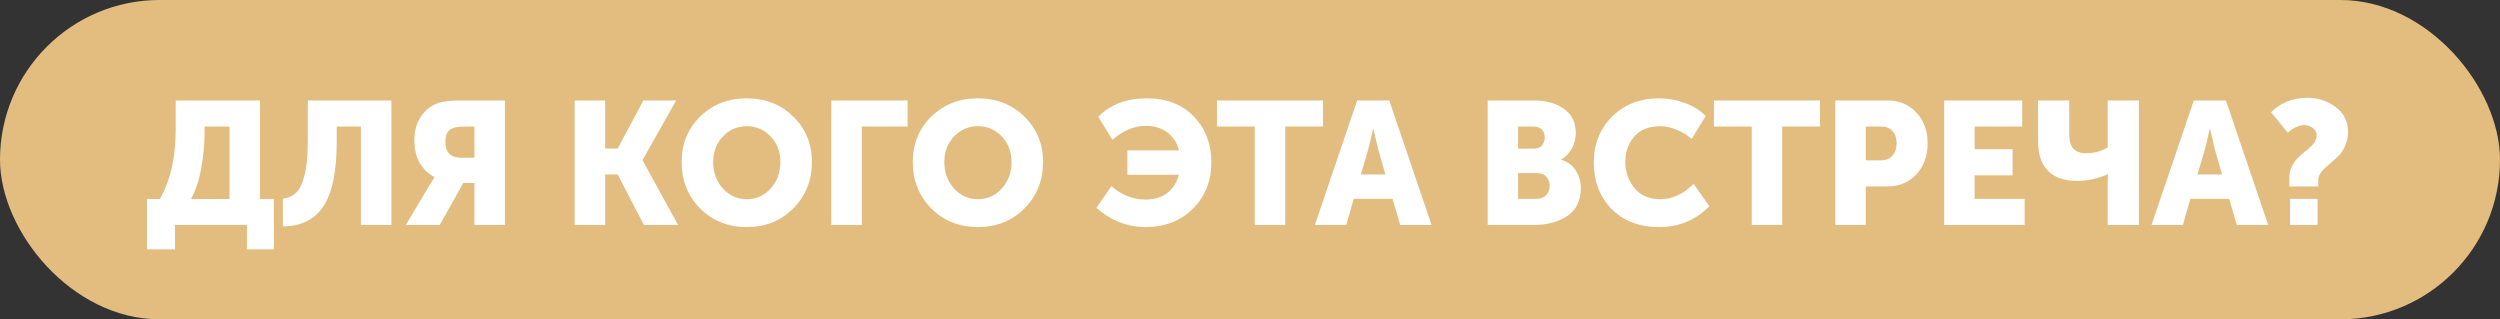
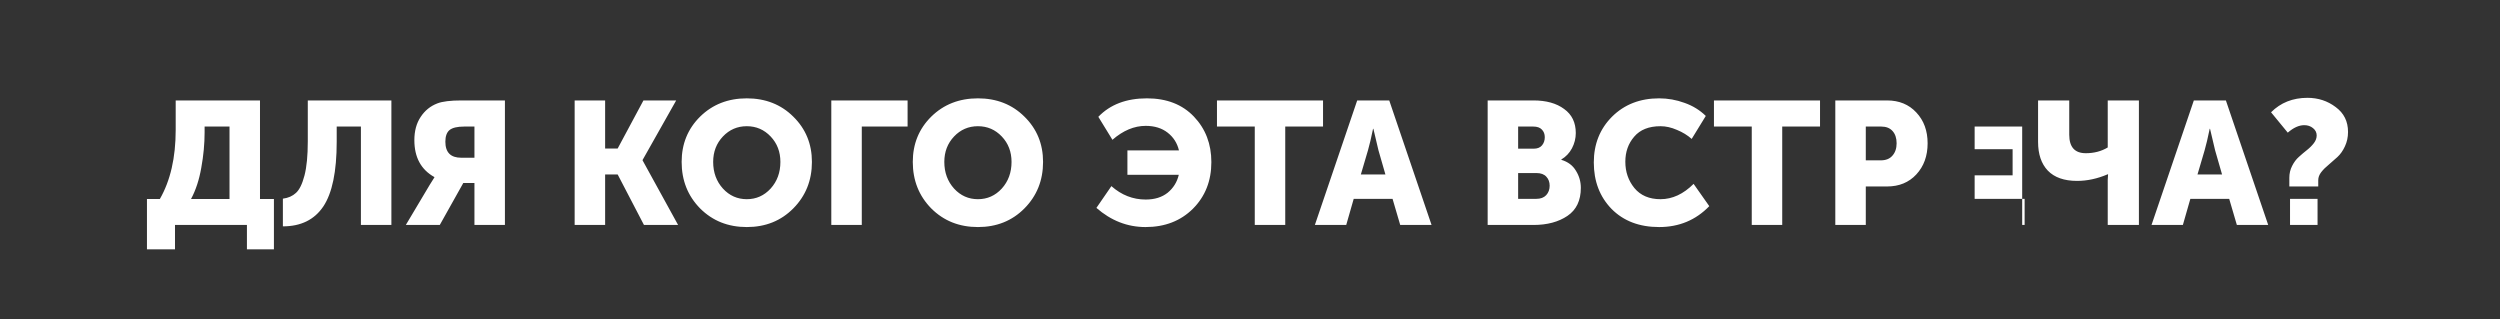
<svg xmlns="http://www.w3.org/2000/svg" width="689" height="88" viewBox="0 0 689 88" fill="none">
  <rect x="0" y="0" width="689" height="88" fill="#333333" stroke="none" />
-   <rect width="689" height="88" rx="44" fill="#E3BD7F" />
-   <path d="M52.645 54.848H63.253V34.88H56.389V36.464C56.389 39.632 56.085 42.88 55.477 46.208C54.901 49.536 53.957 52.416 52.645 54.848ZM40.501 54.848H44.053C46.965 49.792 48.421 43.44 48.421 35.792V27.68H71.653V54.848H75.493V68.72H68.053V62H48.229V68.72H40.501V54.848ZM77.963 54.752C79.435 54.56 80.635 54.032 81.563 53.168C82.523 52.304 83.307 50.704 83.915 48.368C84.523 46.032 84.827 42.896 84.827 38.96V27.68H107.867V62H99.467V34.88H92.795V39.056C92.795 47.28 91.563 53.232 89.099 56.912C86.635 60.56 82.923 62.384 77.963 62.384V54.752ZM111.845 62L118.421 50.96L119.717 48.896V48.8C116.037 46.752 114.197 43.36 114.197 38.624C114.197 36.096 114.773 33.968 115.925 32.24C117.077 30.48 118.613 29.232 120.533 28.496C121.941 27.952 124.165 27.68 127.205 27.68H139.157V62H130.757V50.432H127.685L121.205 62H111.845ZM127.109 43.472H130.757V34.88H127.925C126.037 34.88 124.693 35.2 123.893 35.84C123.125 36.48 122.741 37.552 122.741 39.056C122.741 42 124.197 43.472 127.109 43.472ZM158.373 62V27.68H166.773V40.928H170.229L177.333 27.68H186.357L177.093 44.096V44.192L186.885 62H177.477L170.229 48.08H166.773V62H158.373ZM187.861 44.624C187.861 39.664 189.557 35.504 192.949 32.144C196.373 28.784 200.661 27.104 205.813 27.104C210.965 27.104 215.237 28.784 218.629 32.144C222.053 35.504 223.765 39.664 223.765 44.624C223.765 49.712 222.053 53.984 218.629 57.44C215.237 60.864 210.965 62.576 205.813 62.576C200.661 62.576 196.373 60.864 192.949 57.44C189.557 53.984 187.861 49.712 187.861 44.624ZM196.549 44.624C196.549 47.536 197.445 49.984 199.237 51.968C201.029 53.92 203.221 54.896 205.813 54.896C208.405 54.896 210.597 53.92 212.389 51.968C214.181 49.984 215.077 47.536 215.077 44.624C215.077 41.84 214.181 39.504 212.389 37.616C210.597 35.728 208.405 34.784 205.813 34.784C203.221 34.784 201.029 35.728 199.237 37.616C197.445 39.504 196.549 41.84 196.549 44.624ZM229.108 62V27.68H250.132V34.88H237.508V62H229.108ZM251.564 44.624C251.564 39.664 253.26 35.504 256.652 32.144C260.076 28.784 264.364 27.104 269.516 27.104C274.668 27.104 278.94 28.784 282.332 32.144C285.756 35.504 287.468 39.664 287.468 44.624C287.468 49.712 285.756 53.984 282.332 57.44C278.94 60.864 274.668 62.576 269.516 62.576C264.364 62.576 260.076 60.864 256.652 57.44C253.26 53.984 251.564 49.712 251.564 44.624ZM260.252 44.624C260.252 47.536 261.148 49.984 262.94 51.968C264.732 53.92 266.924 54.896 269.516 54.896C272.108 54.896 274.3 53.92 276.092 51.968C277.884 49.984 278.78 47.536 278.78 44.624C278.78 41.84 277.884 39.504 276.092 37.616C274.3 35.728 272.108 34.784 269.516 34.784C266.924 34.784 264.732 35.728 262.94 37.616C261.148 39.504 260.252 41.84 260.252 44.624ZM302.171 57.296L306.299 51.296C309.083 53.76 312.235 54.992 315.755 54.992C318.219 54.992 320.235 54.368 321.803 53.12C323.371 51.84 324.395 50.192 324.875 48.176H310.715V41.456H324.923C324.443 39.44 323.403 37.808 321.803 36.56C320.203 35.312 318.187 34.688 315.755 34.688C312.587 34.688 309.531 35.968 306.587 38.528L302.699 32.192C305.963 28.8 310.427 27.104 316.091 27.104C321.531 27.104 325.851 28.784 329.051 32.144C332.251 35.504 333.851 39.68 333.851 44.672C333.851 49.856 332.155 54.144 328.763 57.536C325.371 60.896 321.019 62.576 315.707 62.576C310.715 62.576 306.203 60.816 302.171 57.296ZM345.813 62V34.88H335.397V27.68H364.629V34.88H354.213V62H345.813ZM362.379 62L374.043 27.68H382.875L394.539 62H385.899L383.787 54.8H373.083L371.019 62H362.379ZM375.051 48.08H381.819L379.899 41.408L378.507 35.504H378.411C377.899 38 377.435 39.968 377.019 41.408L375.051 48.08ZM409.998 62V27.68H422.622C426.142 27.68 428.958 28.464 431.07 30.032C433.214 31.568 434.286 33.776 434.286 36.656C434.286 38.128 433.934 39.536 433.23 40.88C432.526 42.192 431.55 43.216 430.302 43.952V44.048C432.126 44.592 433.47 45.6 434.334 47.072C435.23 48.512 435.678 50.08 435.678 51.776C435.678 55.264 434.446 57.84 431.982 59.504C429.518 61.168 426.398 62 422.622 62H409.998ZM418.398 40.976H422.718C423.71 40.976 424.462 40.672 424.974 40.064C425.486 39.456 425.742 38.704 425.742 37.808C425.742 36.944 425.47 36.24 424.926 35.696C424.414 35.152 423.63 34.88 422.574 34.88H418.398V40.976ZM418.398 54.8H423.438C424.59 54.8 425.486 54.464 426.126 53.792C426.766 53.088 427.086 52.224 427.086 51.2C427.086 50.176 426.782 49.344 426.174 48.704C425.566 48.032 424.67 47.696 423.486 47.696H418.398V54.8ZM439.253 44.768C439.253 39.712 440.933 35.504 444.293 32.144C447.685 28.784 452.005 27.104 457.253 27.104C459.653 27.104 461.989 27.52 464.261 28.352C466.533 29.152 468.485 30.352 470.117 31.952L466.229 38.288C465.077 37.264 463.717 36.432 462.149 35.792C460.613 35.12 459.109 34.784 457.637 34.784C454.437 34.784 452.021 35.744 450.389 37.664C448.757 39.552 447.941 41.856 447.941 44.576C447.941 47.36 448.773 49.776 450.437 51.824C452.133 53.872 454.533 54.896 457.637 54.896C460.901 54.896 463.941 53.488 466.757 50.672L471.077 56.816C467.365 60.656 462.757 62.576 457.253 62.576C451.813 62.576 447.445 60.912 444.149 57.584C440.885 54.224 439.253 49.952 439.253 44.768ZM482.782 62V34.88H472.366V27.68H501.598V34.88H491.182V62H482.782ZM505.811 62V27.68H520.067C523.395 27.68 526.083 28.784 528.131 30.992C530.211 33.2 531.251 36.032 531.251 39.488C531.251 42.976 530.211 45.84 528.131 48.08C526.083 50.288 523.395 51.392 520.067 51.392H514.211V62H505.811ZM514.211 44.192H518.339C519.747 44.192 520.819 43.76 521.555 42.896C522.323 42.032 522.707 40.896 522.707 39.488C522.707 38.08 522.339 36.96 521.603 36.128C520.867 35.296 519.827 34.88 518.483 34.88H514.211V44.192ZM535.811 62V27.68H557.315V34.88H544.211V41.12H554.675V48.32H544.211V54.8H557.987V62H535.811ZM572.443 49.856C568.891 49.856 566.203 48.912 564.379 47.024C562.587 45.136 561.691 42.496 561.691 39.104V27.68H570.283V37.136C570.283 40.528 571.803 42.224 574.843 42.224C577.115 42.224 579.131 41.696 580.891 40.64V27.68H589.483V62H580.891V49.568L580.987 48.032H580.891C578.043 49.248 575.227 49.856 572.443 49.856ZM592.958 62L604.622 27.68H613.454L625.118 62H616.478L614.366 54.8H603.662L601.598 62H592.958ZM605.63 48.08H612.398L610.478 41.408L609.086 35.504H608.99C608.478 38 608.014 39.968 607.598 41.408L605.63 48.08ZM630.941 51.392V48.992C630.941 47.808 631.197 46.72 631.709 45.728C632.221 44.704 632.845 43.872 633.581 43.232C634.317 42.56 635.053 41.936 635.789 41.36C636.557 40.752 637.197 40.112 637.709 39.44C638.221 38.768 638.477 38.064 638.477 37.328C638.477 36.528 638.141 35.856 637.469 35.312C636.797 34.768 635.997 34.496 635.069 34.496C633.597 34.496 632.077 35.184 630.509 36.56L625.901 30.944C628.557 28.288 631.901 26.96 635.933 26.96C638.877 26.96 641.469 27.808 643.709 29.504C645.981 31.168 647.117 33.456 647.117 36.368C647.117 37.808 646.829 39.136 646.253 40.352C645.709 41.536 645.021 42.512 644.189 43.28C643.389 44.016 642.589 44.72 641.789 45.392C640.989 46.032 640.301 46.72 639.725 47.456C639.181 48.16 638.909 48.896 638.909 49.664V51.392H630.941ZM631.133 62V54.8H638.717V62H631.133Z" fill="white" />
+   <path d="M52.645 54.848H63.253V34.88H56.389V36.464C56.389 39.632 56.085 42.88 55.477 46.208C54.901 49.536 53.957 52.416 52.645 54.848ZM40.501 54.848H44.053C46.965 49.792 48.421 43.44 48.421 35.792V27.68H71.653V54.848H75.493V68.72H68.053V62H48.229V68.72H40.501V54.848ZM77.963 54.752C79.435 54.56 80.635 54.032 81.563 53.168C82.523 52.304 83.307 50.704 83.915 48.368C84.523 46.032 84.827 42.896 84.827 38.96V27.68H107.867V62H99.467V34.88H92.795V39.056C92.795 47.28 91.563 53.232 89.099 56.912C86.635 60.56 82.923 62.384 77.963 62.384V54.752ZM111.845 62L118.421 50.96L119.717 48.896V48.8C116.037 46.752 114.197 43.36 114.197 38.624C114.197 36.096 114.773 33.968 115.925 32.24C117.077 30.48 118.613 29.232 120.533 28.496C121.941 27.952 124.165 27.68 127.205 27.68H139.157V62H130.757V50.432H127.685L121.205 62H111.845ZM127.109 43.472H130.757V34.88H127.925C126.037 34.88 124.693 35.2 123.893 35.84C123.125 36.48 122.741 37.552 122.741 39.056C122.741 42 124.197 43.472 127.109 43.472ZM158.373 62V27.68H166.773V40.928H170.229L177.333 27.68H186.357L177.093 44.096V44.192L186.885 62H177.477L170.229 48.08H166.773V62H158.373ZM187.861 44.624C187.861 39.664 189.557 35.504 192.949 32.144C196.373 28.784 200.661 27.104 205.813 27.104C210.965 27.104 215.237 28.784 218.629 32.144C222.053 35.504 223.765 39.664 223.765 44.624C223.765 49.712 222.053 53.984 218.629 57.44C215.237 60.864 210.965 62.576 205.813 62.576C200.661 62.576 196.373 60.864 192.949 57.44C189.557 53.984 187.861 49.712 187.861 44.624ZM196.549 44.624C196.549 47.536 197.445 49.984 199.237 51.968C201.029 53.92 203.221 54.896 205.813 54.896C208.405 54.896 210.597 53.92 212.389 51.968C214.181 49.984 215.077 47.536 215.077 44.624C215.077 41.84 214.181 39.504 212.389 37.616C210.597 35.728 208.405 34.784 205.813 34.784C203.221 34.784 201.029 35.728 199.237 37.616C197.445 39.504 196.549 41.84 196.549 44.624ZM229.108 62V27.68H250.132V34.88H237.508V62H229.108ZM251.564 44.624C251.564 39.664 253.26 35.504 256.652 32.144C260.076 28.784 264.364 27.104 269.516 27.104C274.668 27.104 278.94 28.784 282.332 32.144C285.756 35.504 287.468 39.664 287.468 44.624C287.468 49.712 285.756 53.984 282.332 57.44C278.94 60.864 274.668 62.576 269.516 62.576C264.364 62.576 260.076 60.864 256.652 57.44C253.26 53.984 251.564 49.712 251.564 44.624ZM260.252 44.624C260.252 47.536 261.148 49.984 262.94 51.968C264.732 53.92 266.924 54.896 269.516 54.896C272.108 54.896 274.3 53.92 276.092 51.968C277.884 49.984 278.78 47.536 278.78 44.624C278.78 41.84 277.884 39.504 276.092 37.616C274.3 35.728 272.108 34.784 269.516 34.784C266.924 34.784 264.732 35.728 262.94 37.616C261.148 39.504 260.252 41.84 260.252 44.624ZM302.171 57.296L306.299 51.296C309.083 53.76 312.235 54.992 315.755 54.992C318.219 54.992 320.235 54.368 321.803 53.12C323.371 51.84 324.395 50.192 324.875 48.176H310.715V41.456H324.923C324.443 39.44 323.403 37.808 321.803 36.56C320.203 35.312 318.187 34.688 315.755 34.688C312.587 34.688 309.531 35.968 306.587 38.528L302.699 32.192C305.963 28.8 310.427 27.104 316.091 27.104C321.531 27.104 325.851 28.784 329.051 32.144C332.251 35.504 333.851 39.68 333.851 44.672C333.851 49.856 332.155 54.144 328.763 57.536C325.371 60.896 321.019 62.576 315.707 62.576C310.715 62.576 306.203 60.816 302.171 57.296ZM345.813 62V34.88H335.397V27.68H364.629V34.88H354.213V62H345.813ZM362.379 62L374.043 27.68H382.875L394.539 62H385.899L383.787 54.8H373.083L371.019 62H362.379ZM375.051 48.08H381.819L379.899 41.408L378.507 35.504H378.411C377.899 38 377.435 39.968 377.019 41.408L375.051 48.08ZM409.998 62V27.68H422.622C426.142 27.68 428.958 28.464 431.07 30.032C433.214 31.568 434.286 33.776 434.286 36.656C434.286 38.128 433.934 39.536 433.23 40.88C432.526 42.192 431.55 43.216 430.302 43.952V44.048C432.126 44.592 433.47 45.6 434.334 47.072C435.23 48.512 435.678 50.08 435.678 51.776C435.678 55.264 434.446 57.84 431.982 59.504C429.518 61.168 426.398 62 422.622 62H409.998ZM418.398 40.976H422.718C423.71 40.976 424.462 40.672 424.974 40.064C425.486 39.456 425.742 38.704 425.742 37.808C425.742 36.944 425.47 36.24 424.926 35.696C424.414 35.152 423.63 34.88 422.574 34.88H418.398V40.976ZM418.398 54.8H423.438C424.59 54.8 425.486 54.464 426.126 53.792C426.766 53.088 427.086 52.224 427.086 51.2C427.086 50.176 426.782 49.344 426.174 48.704C425.566 48.032 424.67 47.696 423.486 47.696H418.398V54.8ZM439.253 44.768C439.253 39.712 440.933 35.504 444.293 32.144C447.685 28.784 452.005 27.104 457.253 27.104C459.653 27.104 461.989 27.52 464.261 28.352C466.533 29.152 468.485 30.352 470.117 31.952L466.229 38.288C465.077 37.264 463.717 36.432 462.149 35.792C460.613 35.12 459.109 34.784 457.637 34.784C454.437 34.784 452.021 35.744 450.389 37.664C448.757 39.552 447.941 41.856 447.941 44.576C447.941 47.36 448.773 49.776 450.437 51.824C452.133 53.872 454.533 54.896 457.637 54.896C460.901 54.896 463.941 53.488 466.757 50.672L471.077 56.816C467.365 60.656 462.757 62.576 457.253 62.576C451.813 62.576 447.445 60.912 444.149 57.584C440.885 54.224 439.253 49.952 439.253 44.768ZM482.782 62V34.88H472.366V27.68H501.598V34.88H491.182V62H482.782ZM505.811 62V27.68H520.067C523.395 27.68 526.083 28.784 528.131 30.992C530.211 33.2 531.251 36.032 531.251 39.488C531.251 42.976 530.211 45.84 528.131 48.08C526.083 50.288 523.395 51.392 520.067 51.392H514.211V62H505.811ZM514.211 44.192H518.339C519.747 44.192 520.819 43.76 521.555 42.896C522.323 42.032 522.707 40.896 522.707 39.488C522.707 38.08 522.339 36.96 521.603 36.128C520.867 35.296 519.827 34.88 518.483 34.88H514.211V44.192ZM535.811 62H557.315V34.88H544.211V41.12H554.675V48.32H544.211V54.8H557.987V62H535.811ZM572.443 49.856C568.891 49.856 566.203 48.912 564.379 47.024C562.587 45.136 561.691 42.496 561.691 39.104V27.68H570.283V37.136C570.283 40.528 571.803 42.224 574.843 42.224C577.115 42.224 579.131 41.696 580.891 40.64V27.68H589.483V62H580.891V49.568L580.987 48.032H580.891C578.043 49.248 575.227 49.856 572.443 49.856ZM592.958 62L604.622 27.68H613.454L625.118 62H616.478L614.366 54.8H603.662L601.598 62H592.958ZM605.63 48.08H612.398L610.478 41.408L609.086 35.504H608.99C608.478 38 608.014 39.968 607.598 41.408L605.63 48.08ZM630.941 51.392V48.992C630.941 47.808 631.197 46.72 631.709 45.728C632.221 44.704 632.845 43.872 633.581 43.232C634.317 42.56 635.053 41.936 635.789 41.36C636.557 40.752 637.197 40.112 637.709 39.44C638.221 38.768 638.477 38.064 638.477 37.328C638.477 36.528 638.141 35.856 637.469 35.312C636.797 34.768 635.997 34.496 635.069 34.496C633.597 34.496 632.077 35.184 630.509 36.56L625.901 30.944C628.557 28.288 631.901 26.96 635.933 26.96C638.877 26.96 641.469 27.808 643.709 29.504C645.981 31.168 647.117 33.456 647.117 36.368C647.117 37.808 646.829 39.136 646.253 40.352C645.709 41.536 645.021 42.512 644.189 43.28C643.389 44.016 642.589 44.72 641.789 45.392C640.989 46.032 640.301 46.72 639.725 47.456C639.181 48.16 638.909 48.896 638.909 49.664V51.392H630.941ZM631.133 62V54.8H638.717V62H631.133Z" fill="white" />
</svg>